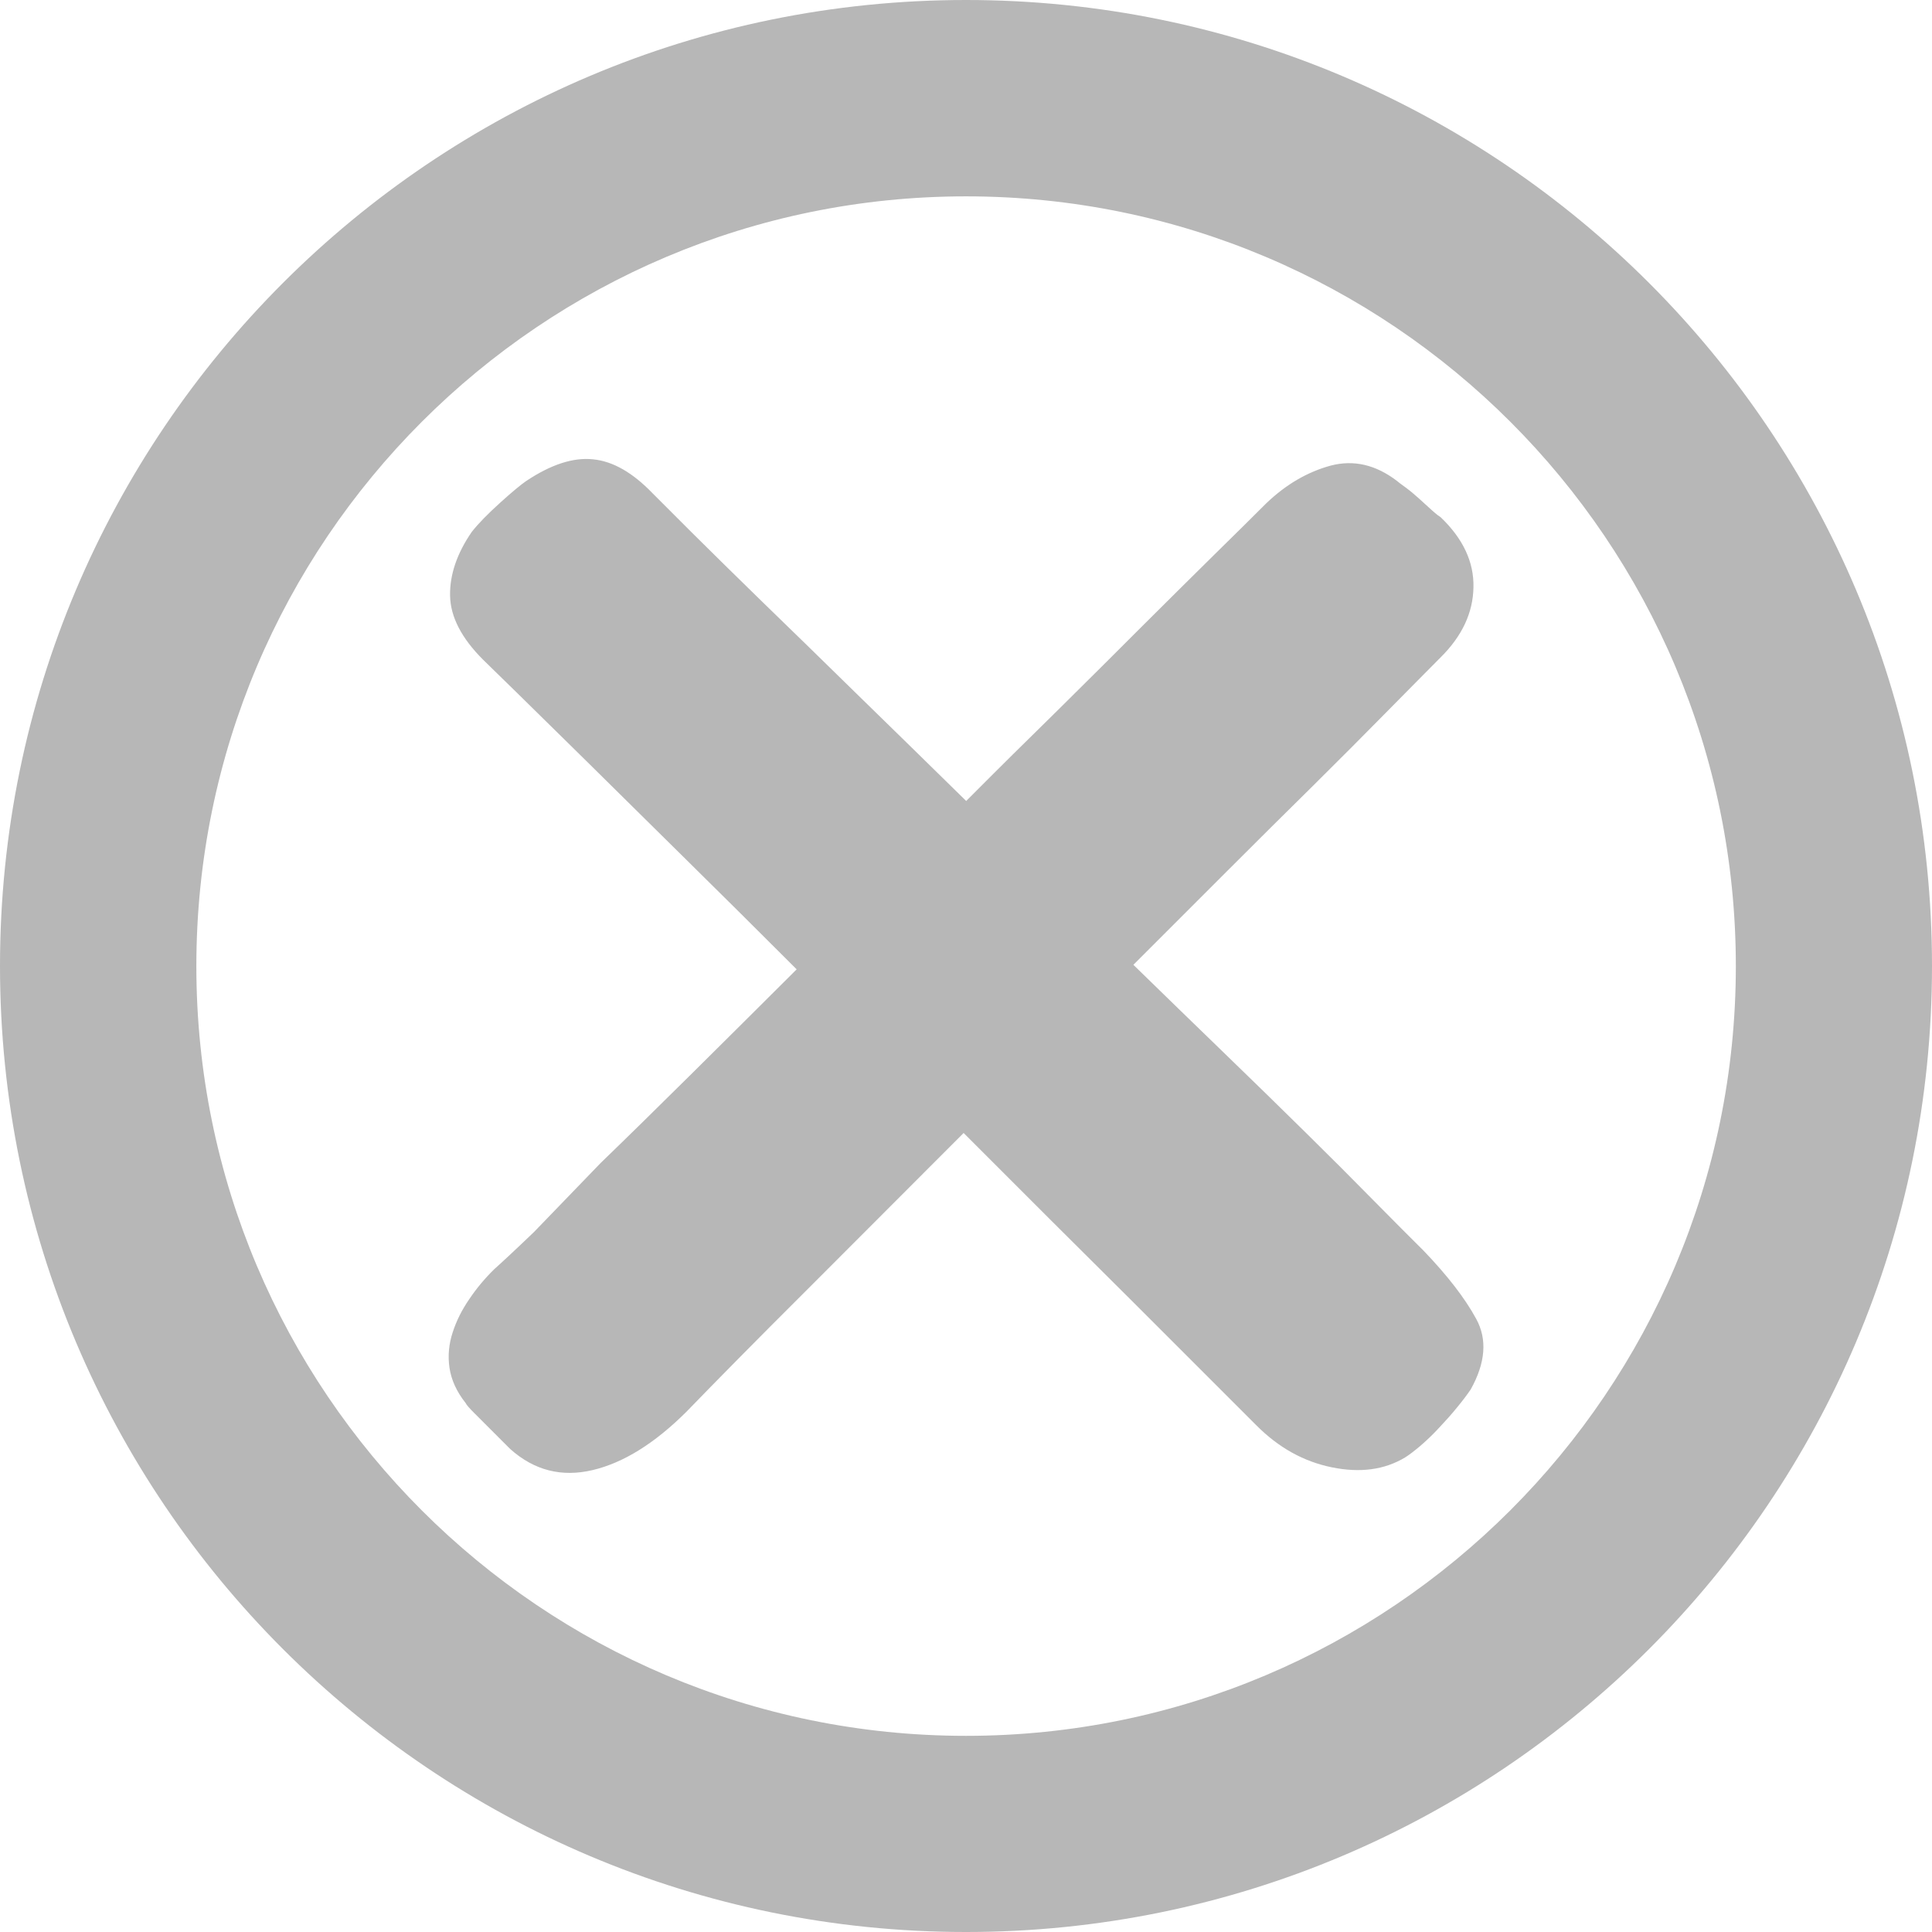
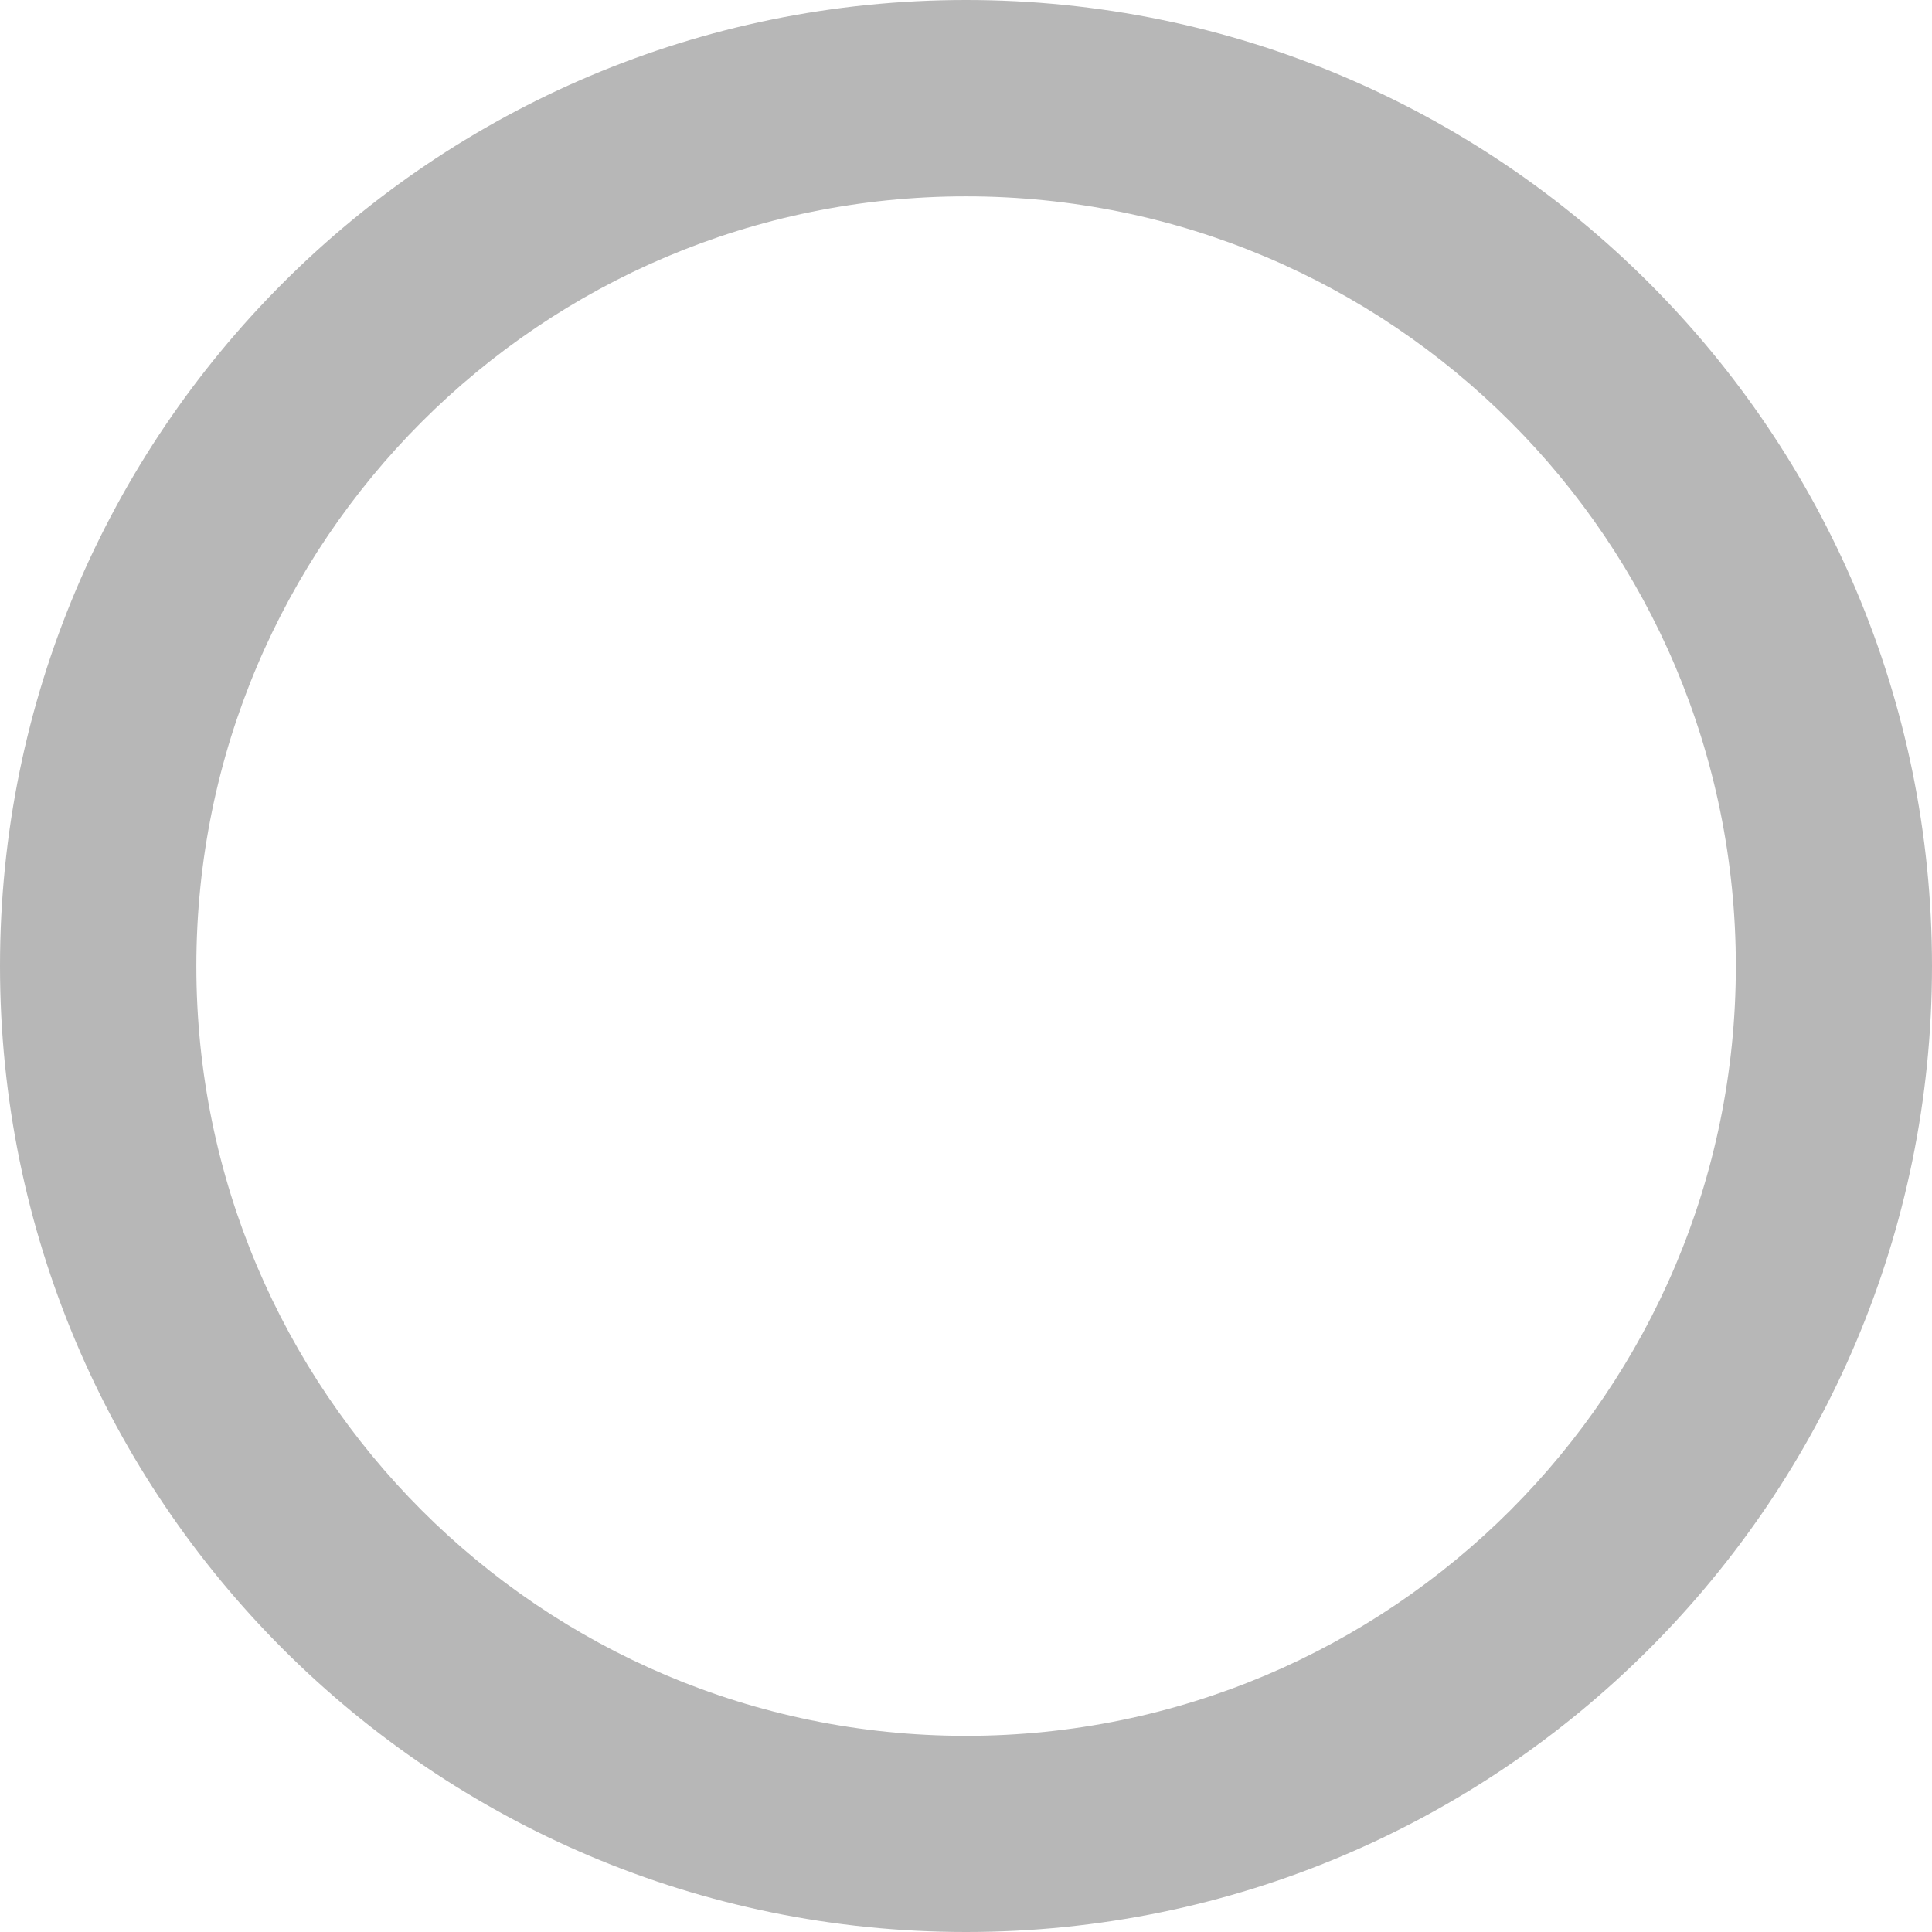
<svg xmlns="http://www.w3.org/2000/svg" width="980" height="980" viewBox="0 0 980 980">
  <style>.st0{fill:#b7b7b7}</style>
  <path class="st0" d="M490 0C219.4 0 0 219.4 0 490s219.4 490 490 490 490-219.4 490-490S760.6 0 490 0zm0 880.5c-215.6 0-390.4-174.8-390.4-390.4C99.6 274.4 274.4 99.6 490 99.6c215.7 0 390.5 174.8 390.5 390.5 0 215.5-174.9 390.4-390.5 390.4z" />
-   <path class="st0" d="M722.1 634.4c12.1 12.6 21 24.1 26.7 34.6 5.7 10.4 4.7 22.4-2.8 35.8-1.7 2.5-4 5.6-6.9 9.1-2.9 3.6-6 7-9.1 10.3-3.1 3.4-6.3 6.4-9.4 9.1-3.2 2.7-5.8 4.7-7.9 6-10.5 6.3-22.8 7.9-37.1 5s-27.1-10-38.4-21.4l-26.4-26.4-35.2-35.2-41.5-41.3-45.3-45.3-80.4 80.5c-24.8 24.7-44.8 45-60.3 61-16 15.9-31.8 25.8-47.5 29.5s-29.6.2-41.8-10.7l-4.4-4.4-6.9-6.9-6.9-6.9c-2.5-2.5-4-4.2-4.4-5.1-4.6-5.8-7.3-11.8-8.2-17.9-.9-6.1-.3-12.1 1.6-17.9 1.9-5.9 4.7-11.5 8.5-17 3.7-5.5 7.9-10.5 12.6-15.1 3.7-3.3 10.5-9.6 20.1-18.8l34-35.2c13.9-13.4 29.2-28.5 46.2-45.3s34.6-34.4 53.1-52.8c-20.1-20.1-39.3-39.2-57.6-57.2-18.2-18-34.5-34.1-49-48.4-14.5-14.2-26.3-25.9-35.5-34.9s-14.9-14.5-17-16.6c-10.9-10.9-16.5-21.7-16.7-32.4-.2-10.7 3.5-21.5 11-32.4 3.3-4.2 8.1-9.1 14.4-14.8 6.3-5.7 10.7-9.3 13.2-11 12.6-8.4 23.9-12.1 34-11 10.1 1 20.1 6.8 30.2 17.3l19.5 19.5c9.7 9.6 21.6 21.4 35.8 35.2 14.3 13.9 30.3 29.4 48.1 46.9 17.8 17.4 36.4 35.5 55.6 54.4 15.9-16 31.5-31.4 46.9-46.5 15.3-15.1 29.5-29.3 42.7-42.5s25.2-25 35.8-35.5c10.7-10.5 19.6-19.3 26.7-26.4 10.1-9.7 21-16 32.7-19.2 11.7-3.1 23-.5 33.9 7.9.5.4 1.8 1.5 4.1 3.1 2.3 1.7 4.6 3.6 6.9 5.7 2.3 2.1 4.5 4.1 6.6 6s3.6 3 4.4 3.5c11.3 10.8 16.9 22.7 16.6 35.5-.2 12.8-5.7 24.7-16.6 35.5-7.5 7.6-16.9 17-28 28.3s-23.5 23.7-37 37.1c-13.6 13.4-28 27.7-43.1 42.8l-47.8 47.8c15.5 15.1 30.7 29.9 45.6 44.3 14.9 14.4 28.7 27.9 41.5 40.5s24.3 24.1 34.6 34.6c10.2 10.3 18.7 18.9 25.5 25.6z" />
</svg>